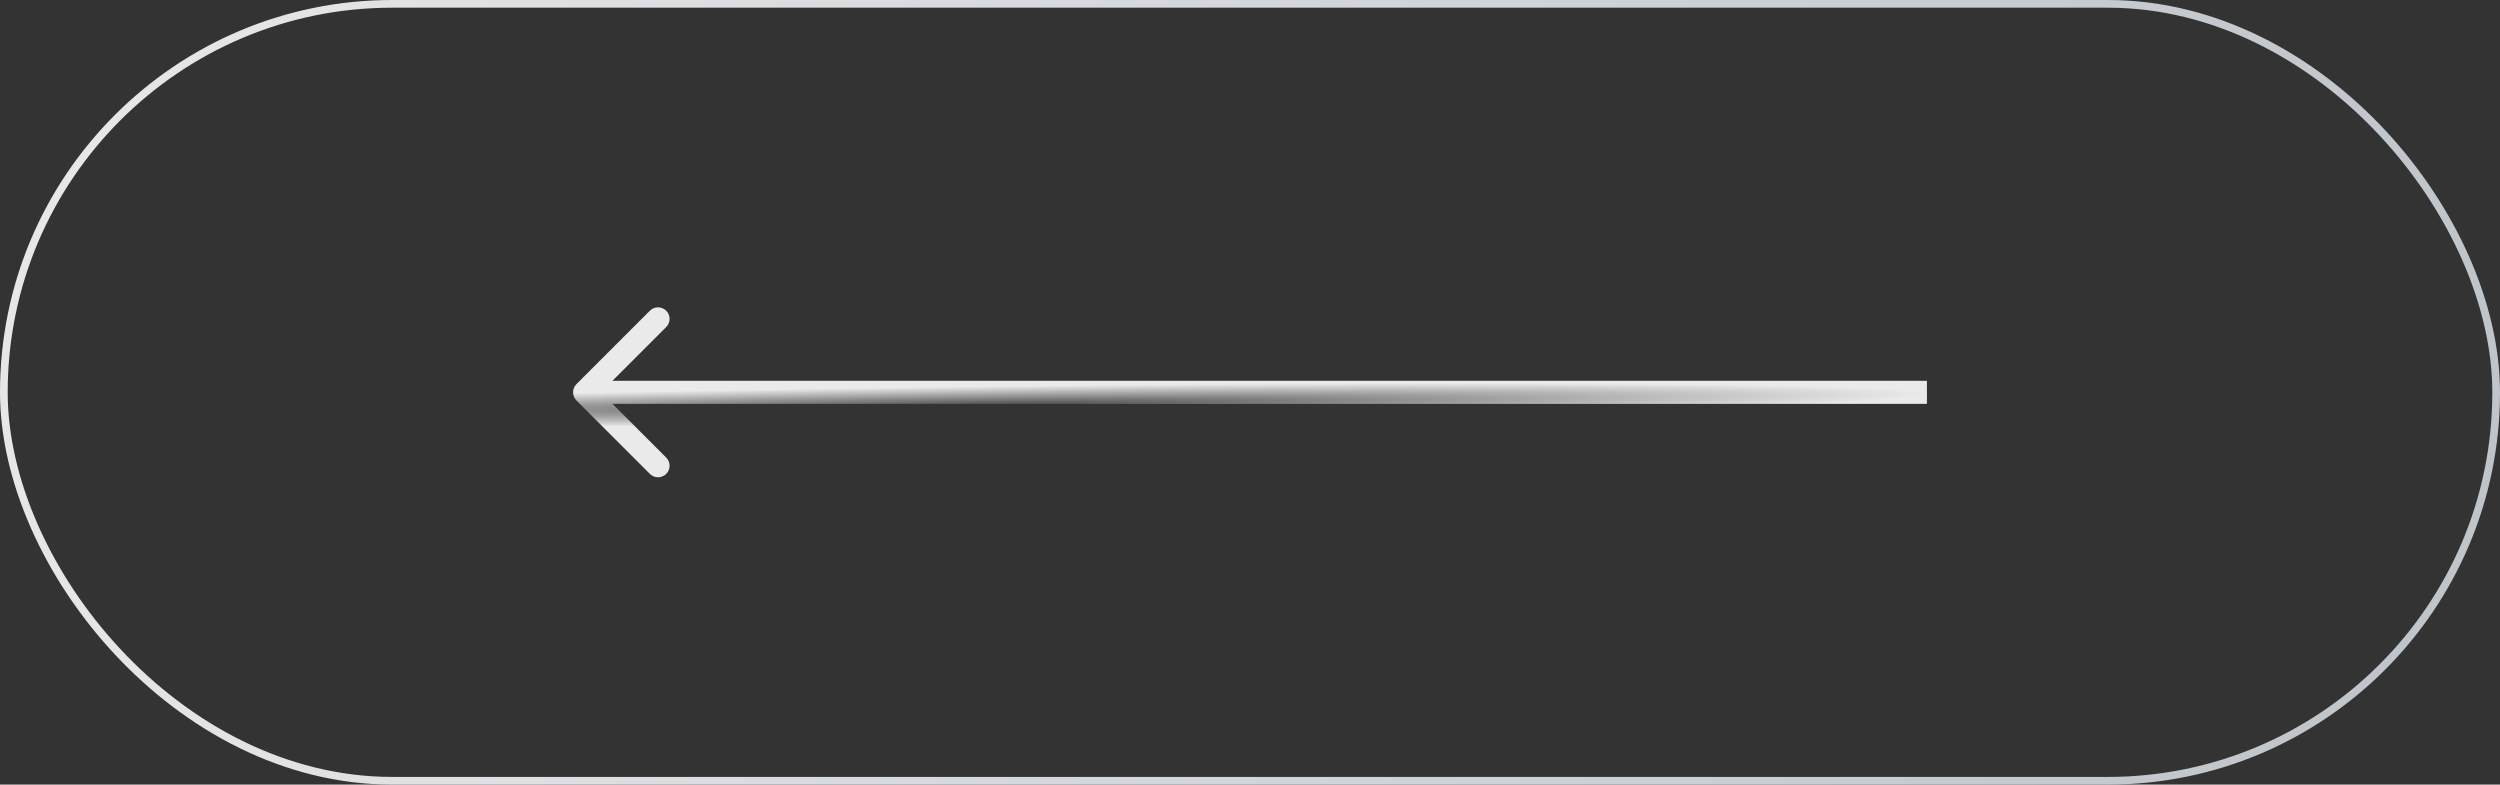
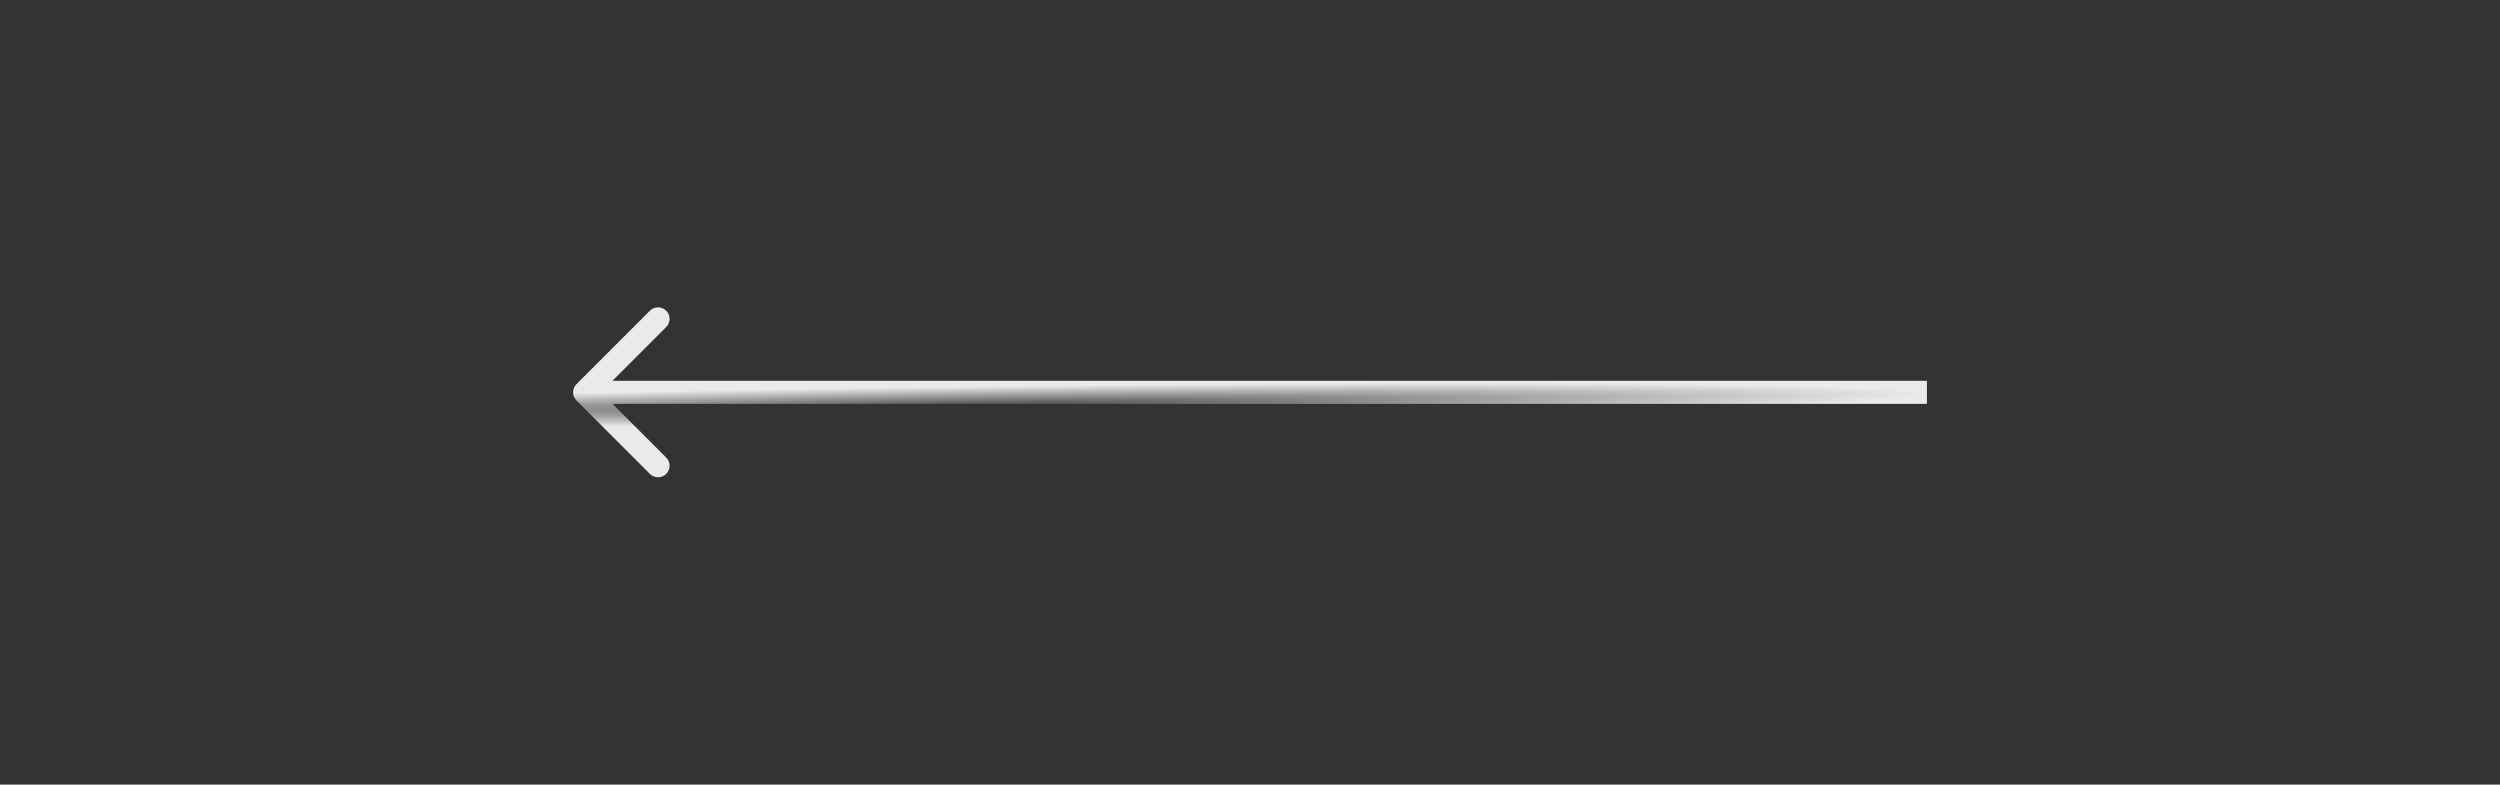
<svg xmlns="http://www.w3.org/2000/svg" width="325" height="102" viewBox="0 0 325 102" fill="none">
  <rect x="0" y="0" width="325" height="102" fill="#333333" stroke="none" />
-   <rect x="0.5" y="0.5" width="324" height="101" rx="50.5" stroke="url(#paint0_linear_5228_70598)" />
  <path d="M74.939 52.061C74.354 51.475 74.354 50.525 74.939 49.939L84.485 40.393C85.071 39.808 86.021 39.808 86.607 40.393C87.192 40.979 87.192 41.929 86.607 42.515L78.121 51L86.607 59.485C87.192 60.071 87.192 61.021 86.607 61.607C86.021 62.192 85.071 62.192 84.485 61.607L74.939 52.061ZM250.5 51V52.5H76V51V49.5H250.5V51Z" fill="url(#paint1_radial_5228_70598)" />
  <defs>
    <linearGradient id="paint0_linear_5228_70598" x1="-41.797" y1="-98.567" x2="512.9" y2="16.144" gradientUnits="userSpaceOnUse">
      <stop stop-color="#EFEFEF" />
      <stop offset="1" stop-color="#AAB1BA" />
    </linearGradient>
    <radialGradient id="paint1_radial_5228_70598" cx="0" cy="0" r="1" gradientUnits="userSpaceOnUse" gradientTransform="translate(128.995 52.652) rotate(-0.676) scale(121.513 2.433)">
      <stop stop-color="#EAEAEA" stop-opacity="0.14" />
      <stop offset="1" stop-color="#EAEAEA" />
    </radialGradient>
  </defs>
</svg>